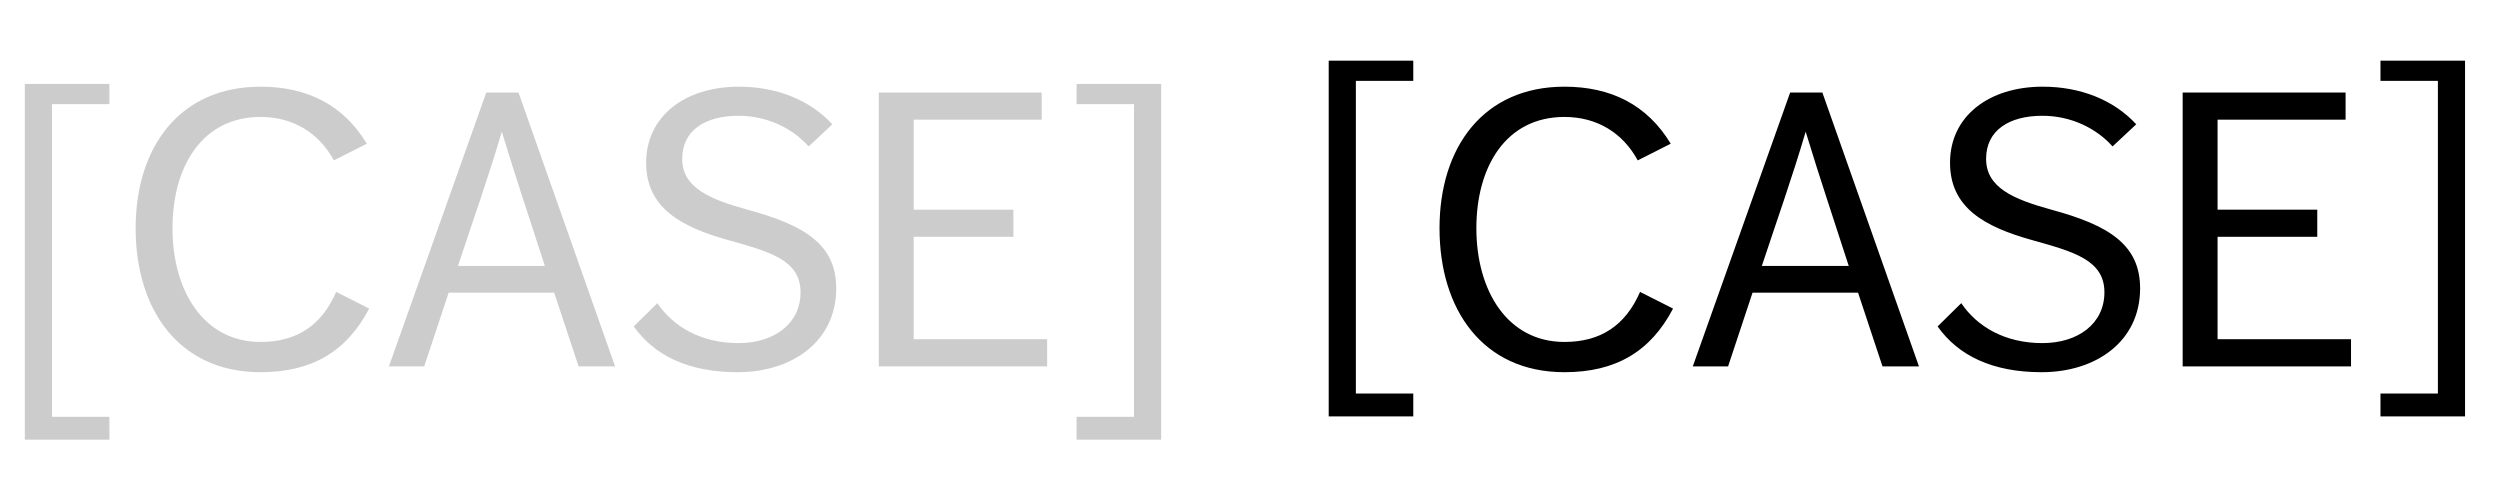
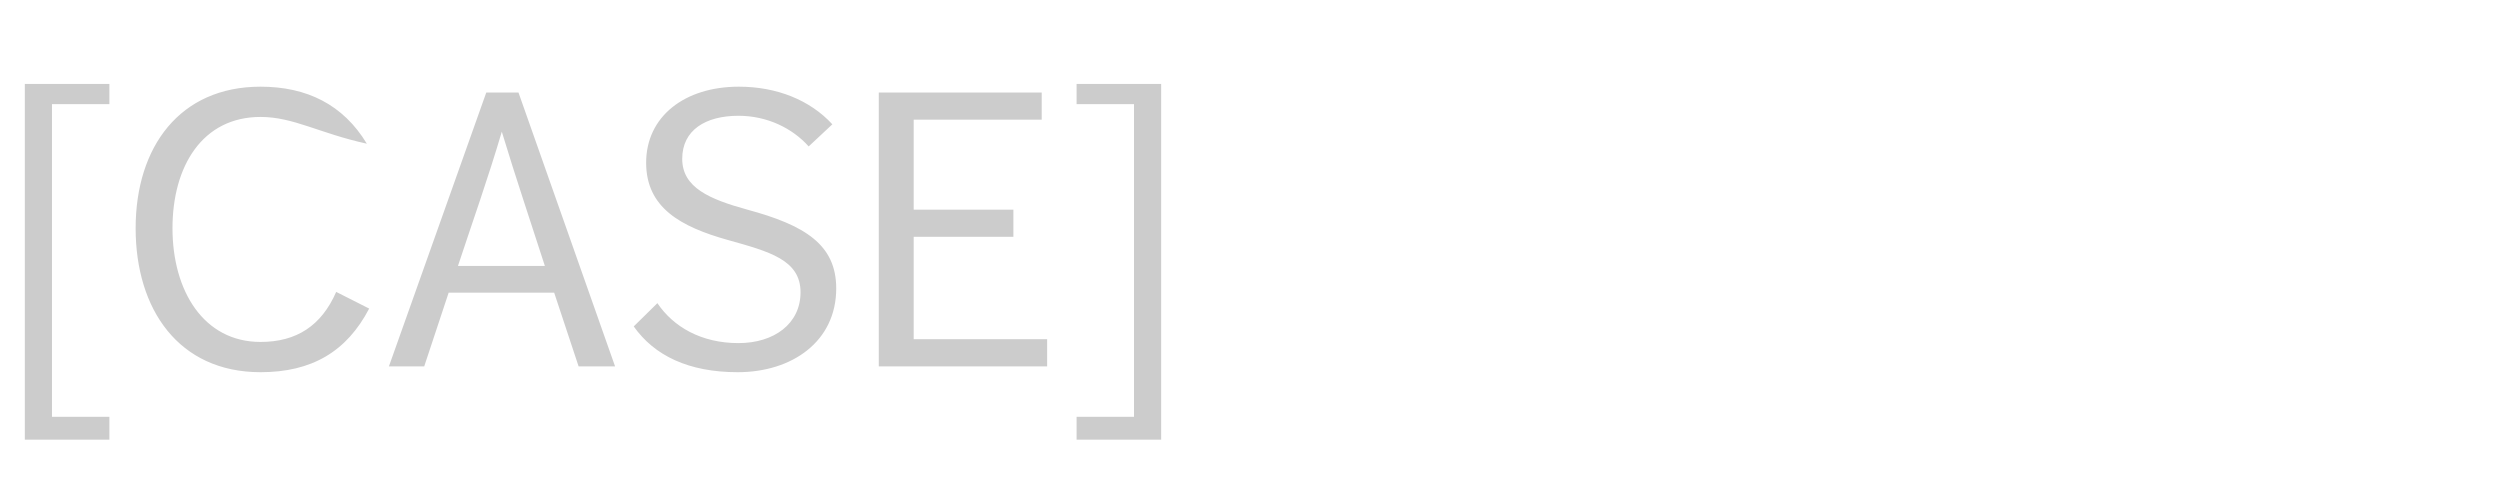
<svg xmlns="http://www.w3.org/2000/svg" viewBox="0 0 232 45" fill="none">
-   <path d="M2.304 40.804V7.792H10.152V9.664H4.824V38.68H10.152V40.804H2.304ZM31.199 27.088L34.259 28.636C32.171 32.632 28.931 34.54 24.179 34.54C16.583 34.54 12.587 28.708 12.587 21.184C12.587 13.624 16.691 8.044 24.179 8.044C28.463 8.044 31.847 9.7 34.043 13.336L30.983 14.884C29.615 12.364 27.239 10.852 24.179 10.852C18.779 10.852 16.007 15.424 16.007 21.184C16.007 26.98 18.887 31.732 24.179 31.732C27.527 31.732 29.831 30.22 31.199 27.088ZM36.091 34L45.127 8.584H48.115L57.079 34H53.695L51.427 27.16H41.635L39.367 34H36.091ZM42.499 24.676H50.563C49.231 20.536 47.899 16.612 46.567 12.22C45.307 16.504 43.867 20.536 42.499 24.676ZM58.81 30.292L61.006 28.132C62.482 30.328 65.074 31.84 68.53 31.84C71.842 31.84 74.29 30.04 74.29 27.124C74.29 24.1 71.374 23.344 67.522 22.264C63.166 21.04 59.962 19.276 59.962 15.1C59.962 10.816 63.526 8.044 68.566 8.044C72.058 8.044 75.154 9.268 77.242 11.536L75.046 13.588C73.534 11.896 71.194 10.744 68.53 10.744C65.47 10.744 63.31 12.076 63.31 14.74C63.31 17.404 65.83 18.484 69.358 19.456C74.686 20.896 77.602 22.696 77.602 26.764C77.602 31.696 73.498 34.54 68.458 34.54C63.886 34.54 60.718 32.992 58.81 30.292ZM81.551 34V8.584H96.671V11.104H84.791V19.456H94.043V21.976H84.791V31.48H97.175V34H81.551ZM99.908 40.804V38.68H105.236V9.664H99.908V7.792H107.756V40.804H99.908Z" fill="black" fill-opacity="0.2" />
-   <path d="M123.304 38.644V5.632H131.152V7.504H125.824V36.52H131.152V38.644H123.304ZM152.199 27.088L155.259 28.636C153.171 32.632 149.931 34.54 145.179 34.54C137.583 34.54 133.587 28.708 133.587 21.184C133.587 13.624 137.691 8.044 145.179 8.044C149.463 8.044 152.847 9.7 155.043 13.336L151.983 14.884C150.615 12.364 148.239 10.852 145.179 10.852C139.779 10.852 137.007 15.424 137.007 21.184C137.007 26.98 139.887 31.732 145.179 31.732C148.527 31.732 150.831 30.22 152.199 27.088ZM157.091 34L166.127 8.584H169.115L178.079 34H174.695L172.427 27.16H162.635L160.367 34H157.091ZM163.499 24.676H171.563C170.231 20.536 168.899 16.612 167.567 12.22C166.307 16.504 164.867 20.536 163.499 24.676ZM179.81 30.292L182.006 28.132C183.482 30.328 186.074 31.84 189.53 31.84C192.842 31.84 195.29 30.04 195.29 27.124C195.29 24.1 192.374 23.344 188.522 22.264C184.166 21.04 180.962 19.276 180.962 15.1C180.962 10.816 184.526 8.044 189.566 8.044C193.058 8.044 196.154 9.268 198.242 11.536L196.046 13.588C194.534 11.896 192.194 10.744 189.53 10.744C186.47 10.744 184.31 12.076 184.31 14.74C184.31 17.404 186.83 18.484 190.358 19.456C195.686 20.896 198.602 22.696 198.602 26.764C198.602 31.696 194.498 34.54 189.458 34.54C184.886 34.54 181.718 32.992 179.81 30.292ZM202.551 34V8.584H217.671V11.104H205.791V19.456H215.043V21.976H205.791V31.48H218.175V34H202.551ZM220.908 38.644V36.52H226.236V7.504H220.908V5.632H228.756V38.644H220.908Z" fill="black" />
+   <path d="M2.304 40.804V7.792H10.152V9.664H4.824V38.68H10.152V40.804H2.304ZM31.199 27.088L34.259 28.636C32.171 32.632 28.931 34.54 24.179 34.54C16.583 34.54 12.587 28.708 12.587 21.184C12.587 13.624 16.691 8.044 24.179 8.044C28.463 8.044 31.847 9.7 34.043 13.336C29.615 12.364 27.239 10.852 24.179 10.852C18.779 10.852 16.007 15.424 16.007 21.184C16.007 26.98 18.887 31.732 24.179 31.732C27.527 31.732 29.831 30.22 31.199 27.088ZM36.091 34L45.127 8.584H48.115L57.079 34H53.695L51.427 27.16H41.635L39.367 34H36.091ZM42.499 24.676H50.563C49.231 20.536 47.899 16.612 46.567 12.22C45.307 16.504 43.867 20.536 42.499 24.676ZM58.81 30.292L61.006 28.132C62.482 30.328 65.074 31.84 68.53 31.84C71.842 31.84 74.29 30.04 74.29 27.124C74.29 24.1 71.374 23.344 67.522 22.264C63.166 21.04 59.962 19.276 59.962 15.1C59.962 10.816 63.526 8.044 68.566 8.044C72.058 8.044 75.154 9.268 77.242 11.536L75.046 13.588C73.534 11.896 71.194 10.744 68.53 10.744C65.47 10.744 63.31 12.076 63.31 14.74C63.31 17.404 65.83 18.484 69.358 19.456C74.686 20.896 77.602 22.696 77.602 26.764C77.602 31.696 73.498 34.54 68.458 34.54C63.886 34.54 60.718 32.992 58.81 30.292ZM81.551 34V8.584H96.671V11.104H84.791V19.456H94.043V21.976H84.791V31.48H97.175V34H81.551ZM99.908 40.804V38.68H105.236V9.664H99.908V7.792H107.756V40.804H99.908Z" fill="black" fill-opacity="0.2" />
</svg>